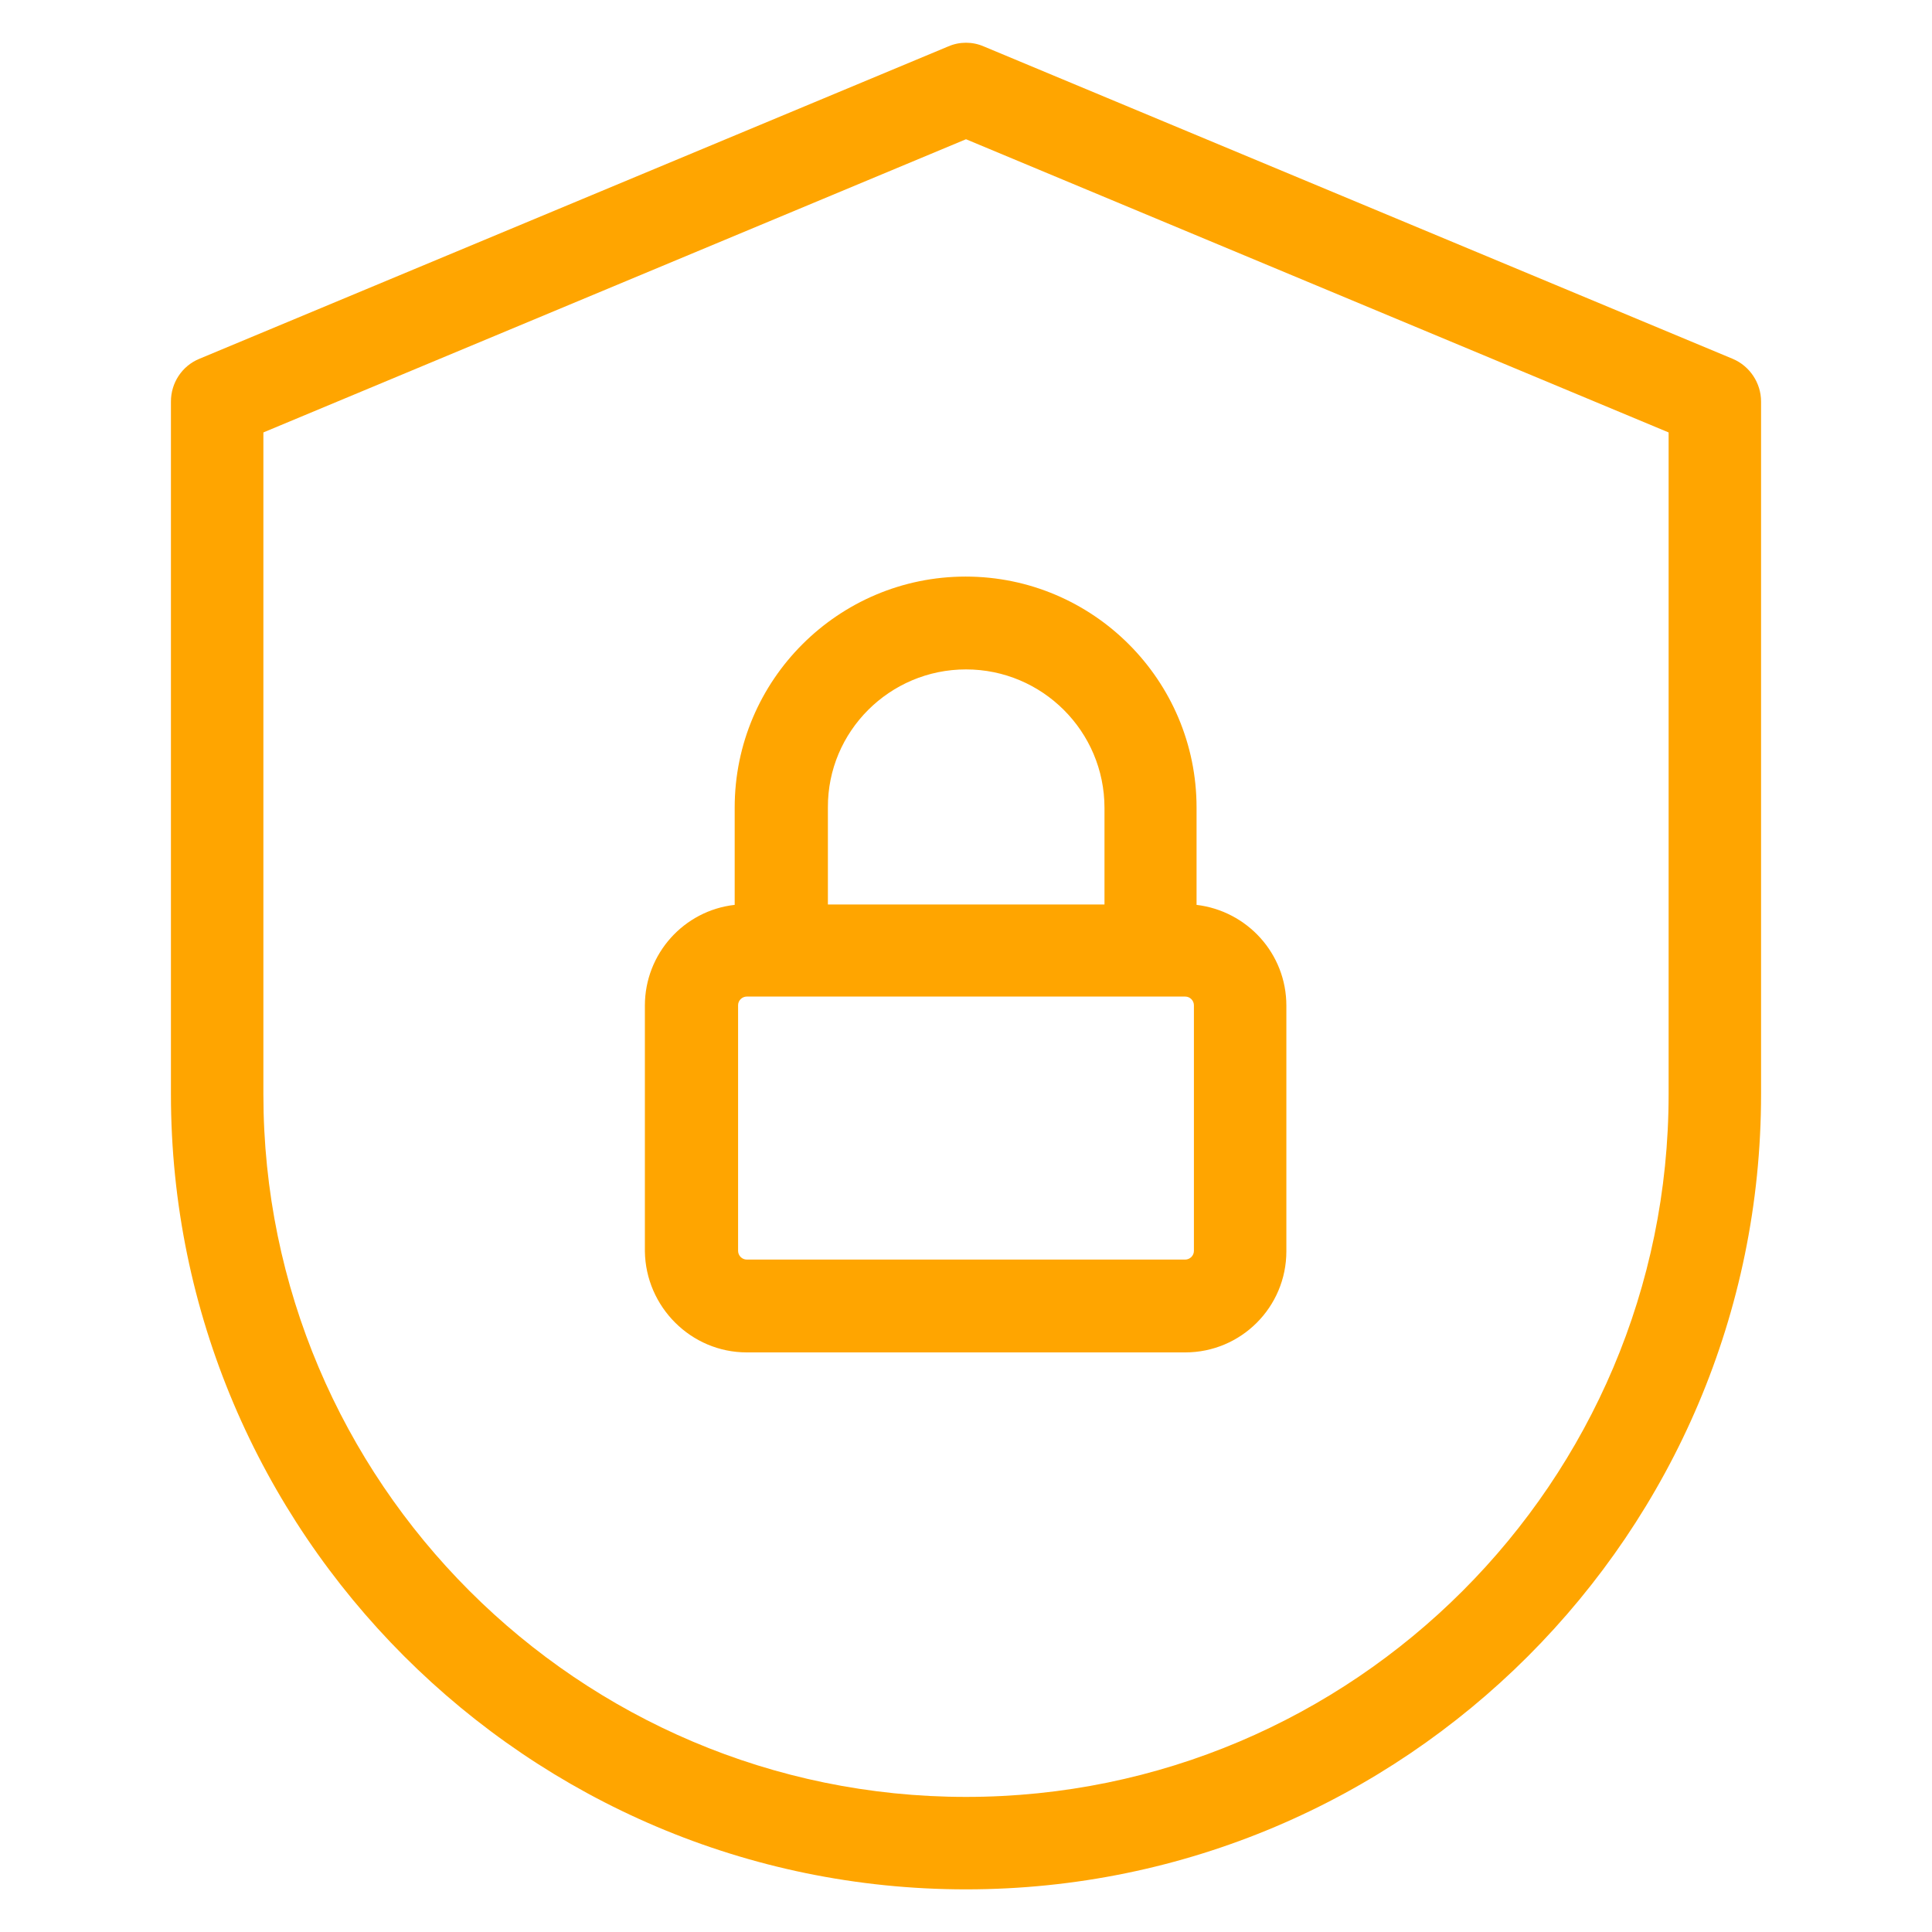
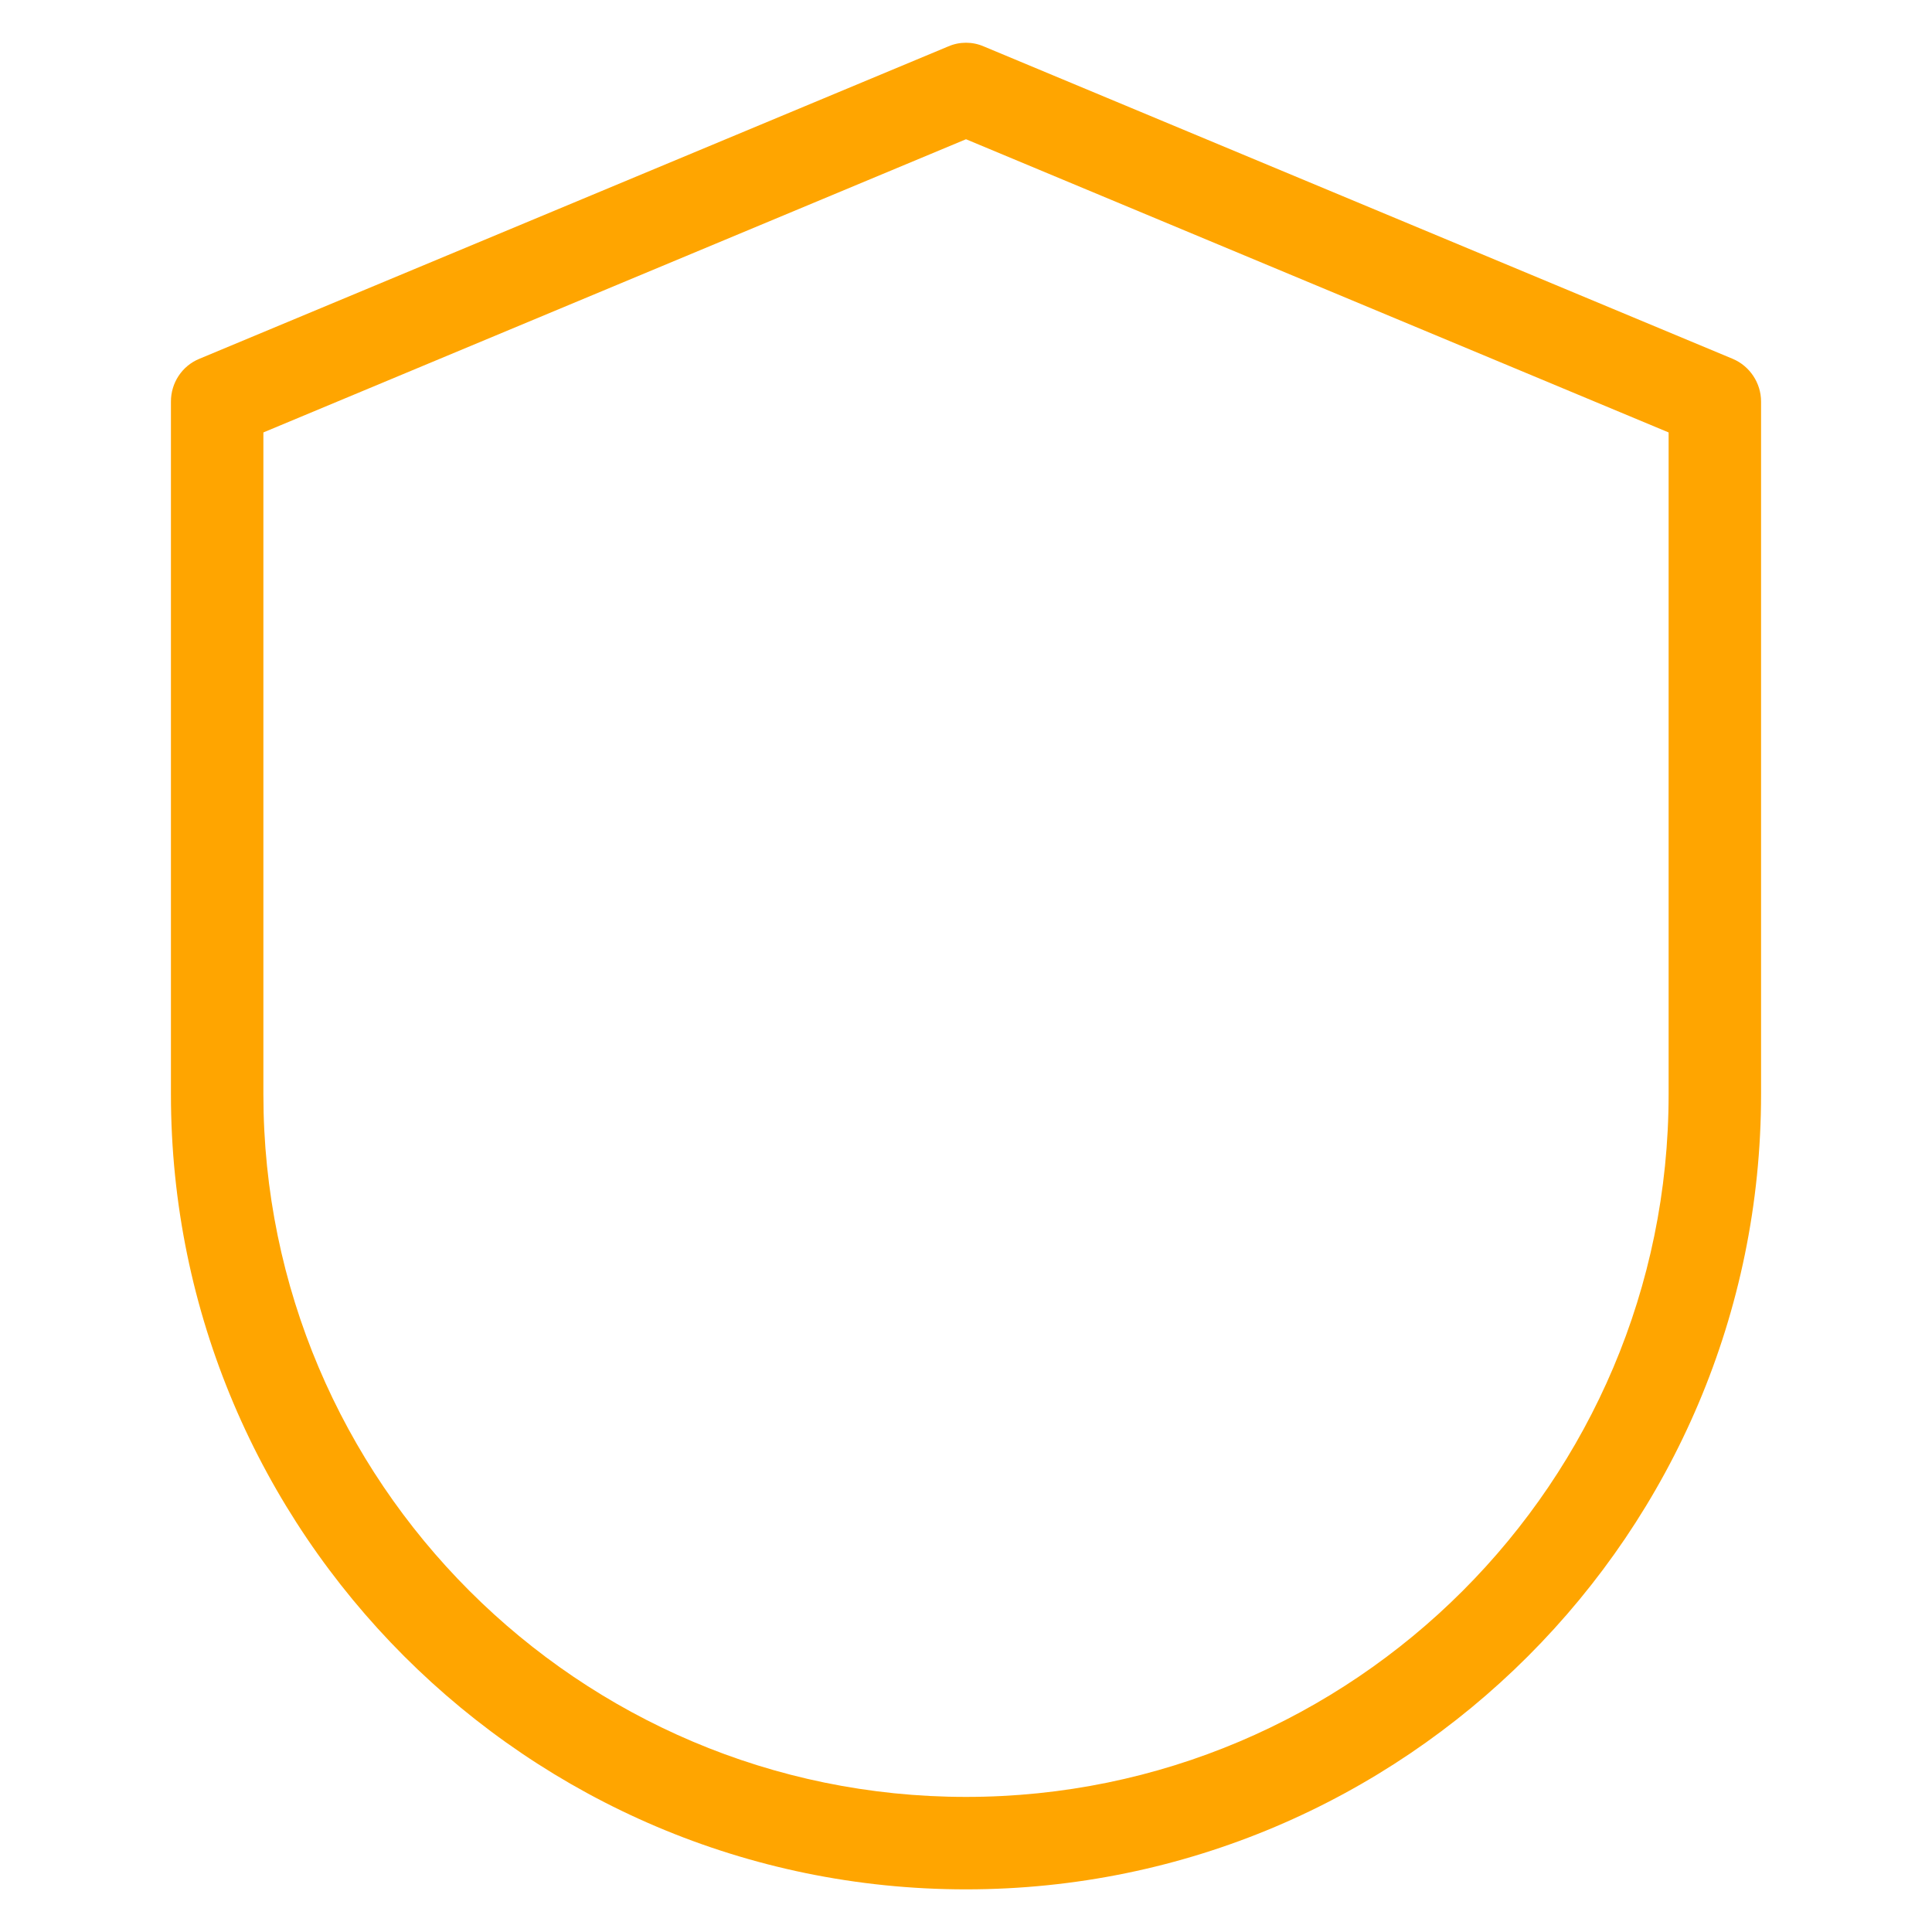
<svg xmlns="http://www.w3.org/2000/svg" version="1.1" id="Artwork" x="0px" y="0px" viewBox="0 0 512 512" enable-background="new 0 0 512 512" xml:space="preserve">
  <g>
    <path fill="#FFA500" d="M256,500.7c116.2,0,210.7-94.5,210.7-210.7V106.4c0-4.9-3-9.4-7.5-11.3L260.7,12.3c-3-1.3-6.4-1.3-9.4,0L52.8,95.1   c-4.6,1.9-7.5,6.4-7.5,11.3V290C45.3,406.1,139.8,500.7,256,500.7z M69.8,114.6L256,36.9l186.2,77.7V290   c0,102.7-83.5,186.2-186.2,186.2S69.8,392.6,69.8,290V114.6z" />
-     <path fill="#FFA500" d="M197.9,358.4h116.2c14.8,0,26.8-12,26.8-26.8v-65.1c0-13.8-10.4-25.1-23.8-26.7V214c0-33.7-27.4-61.2-61.2-61.2   c-33.7,0-61.2,27.4-61.2,61.2v25.8c-13.4,1.5-23.8,12.9-23.8,26.7v65.1C171.1,346.3,183.1,358.4,197.9,358.4z M316.4,331.5   c0,1.3-1.1,2.3-2.3,2.3H197.9c-1.3,0-2.3-1.1-2.3-2.3v-65.1c0-1.3,1.1-2.3,2.3-2.3h116.2c1.3,0,2.3,1.1,2.3,2.3V331.5z M256,177.4   c20.2,0,36.7,16.4,36.7,36.7v25.6h-73.3V214C219.3,193.8,235.8,177.4,256,177.4z" />
  </g>
</svg>